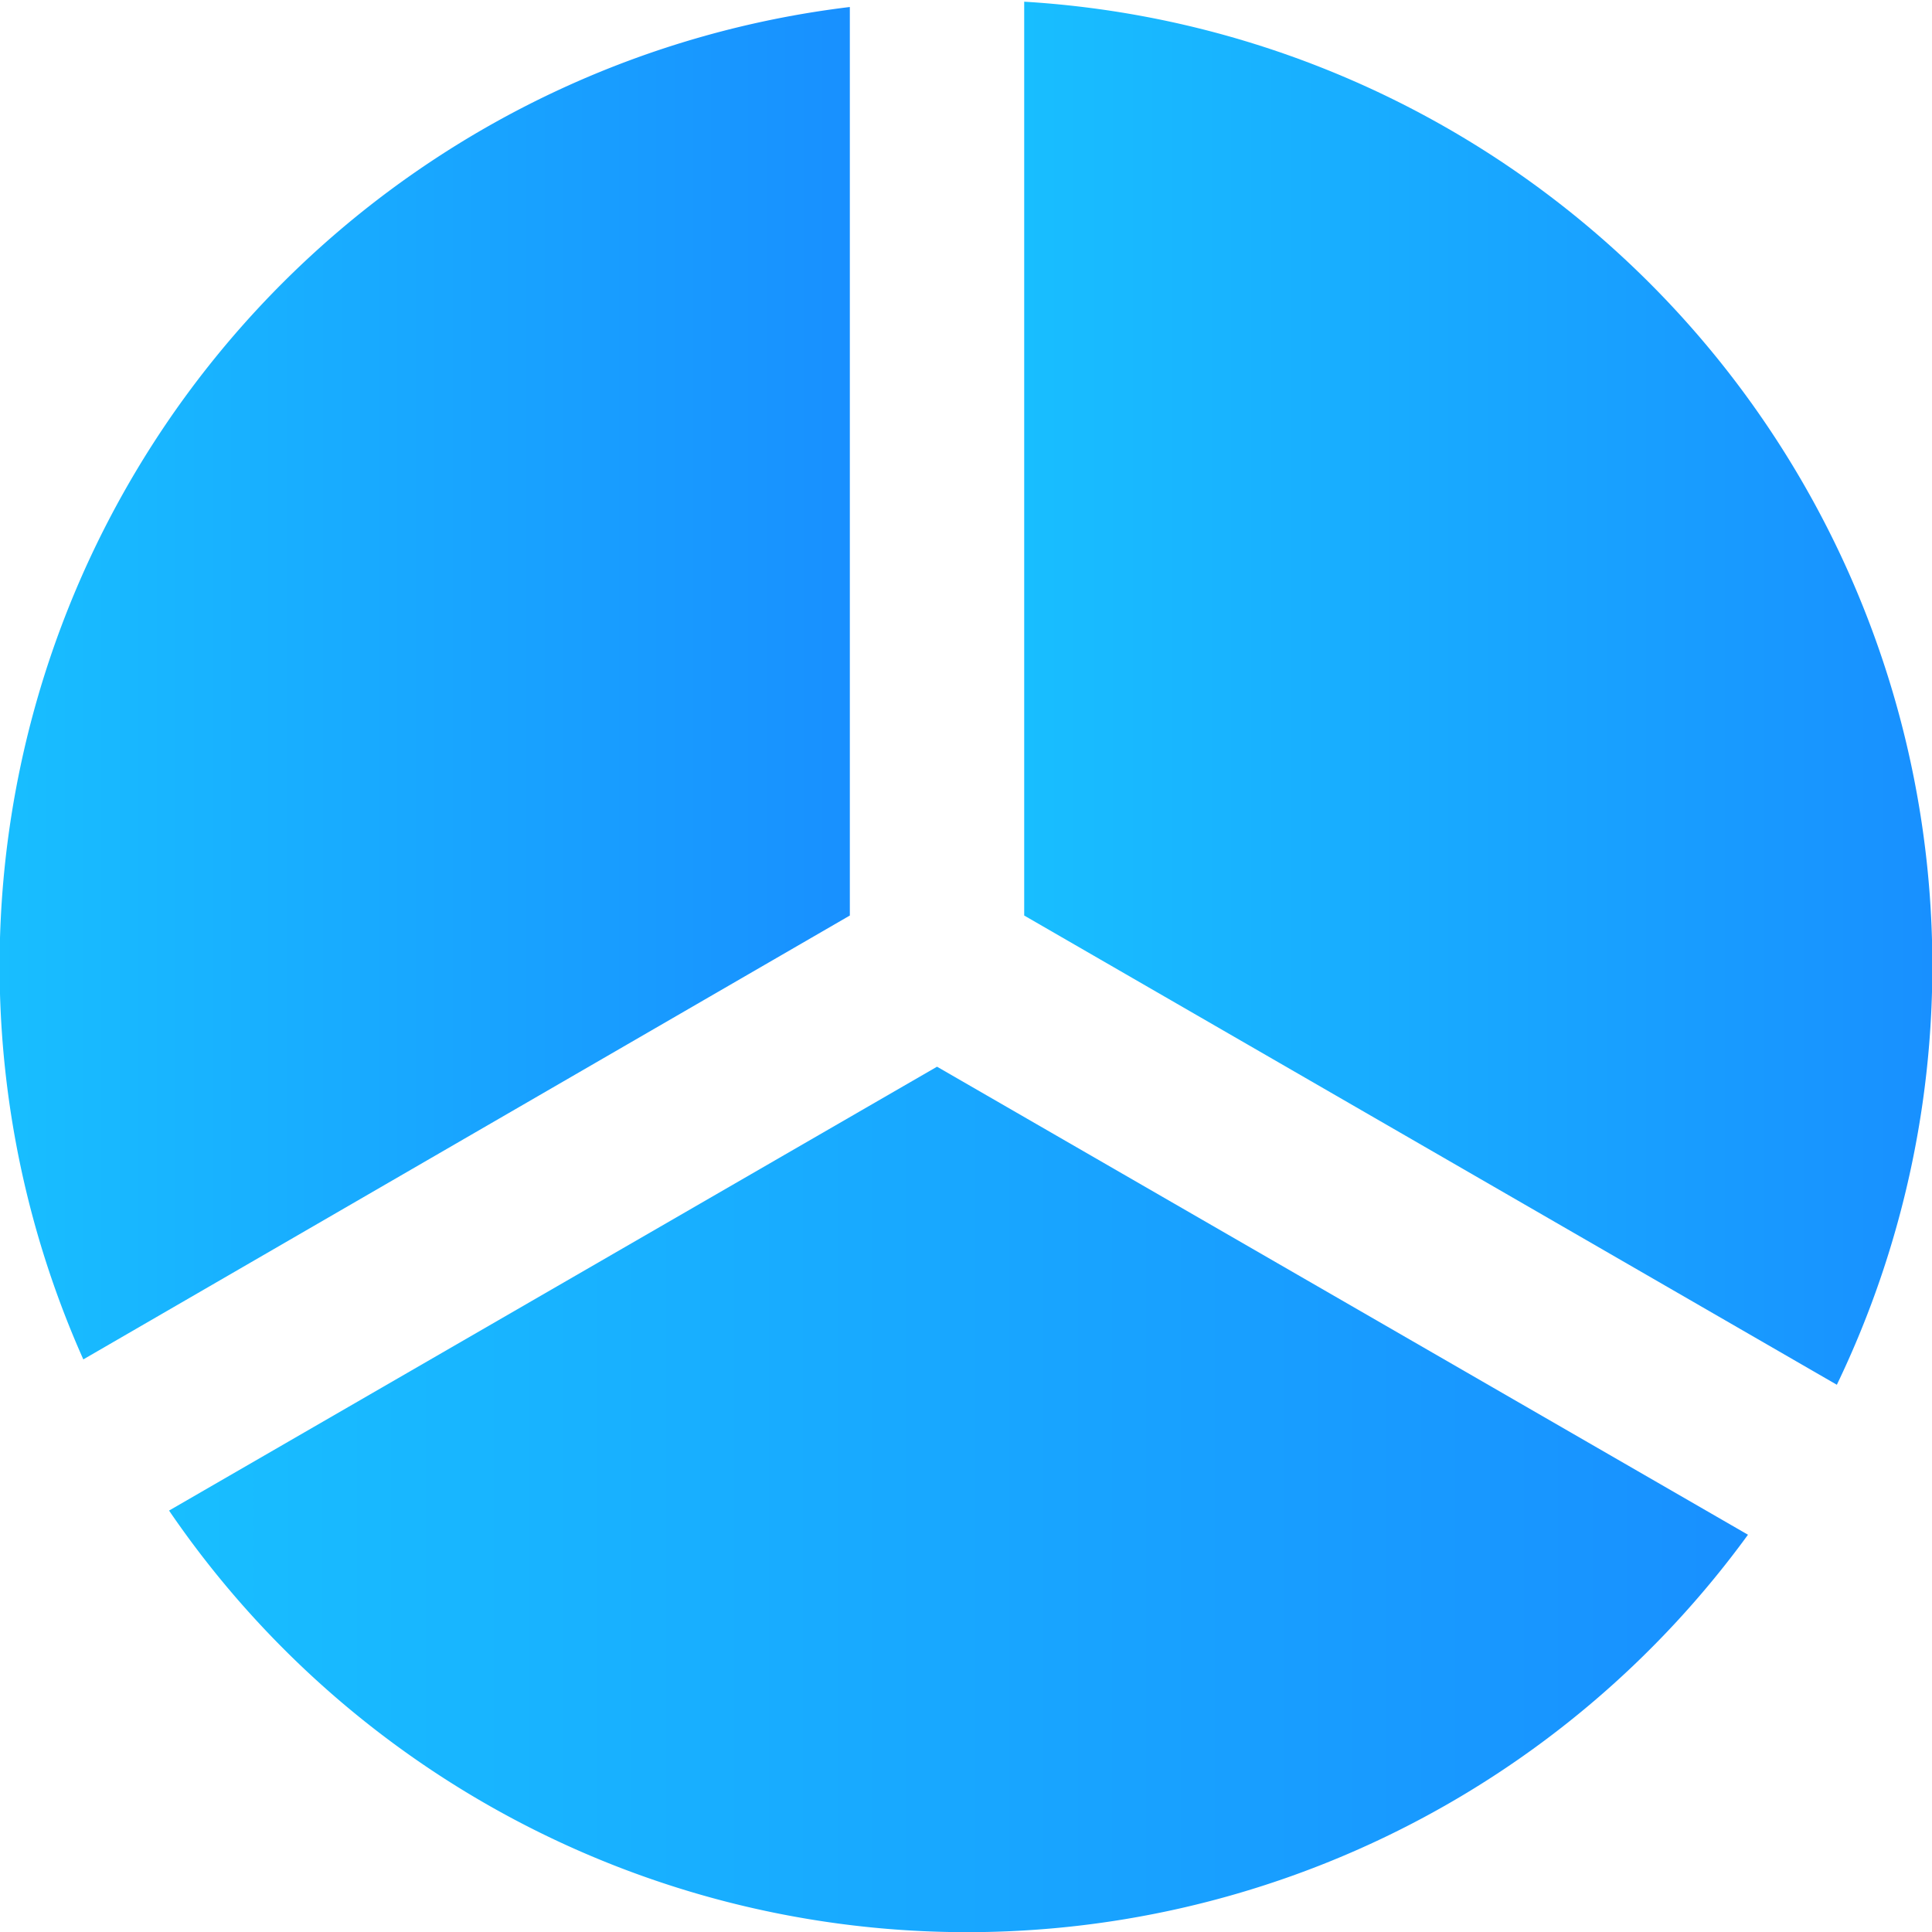
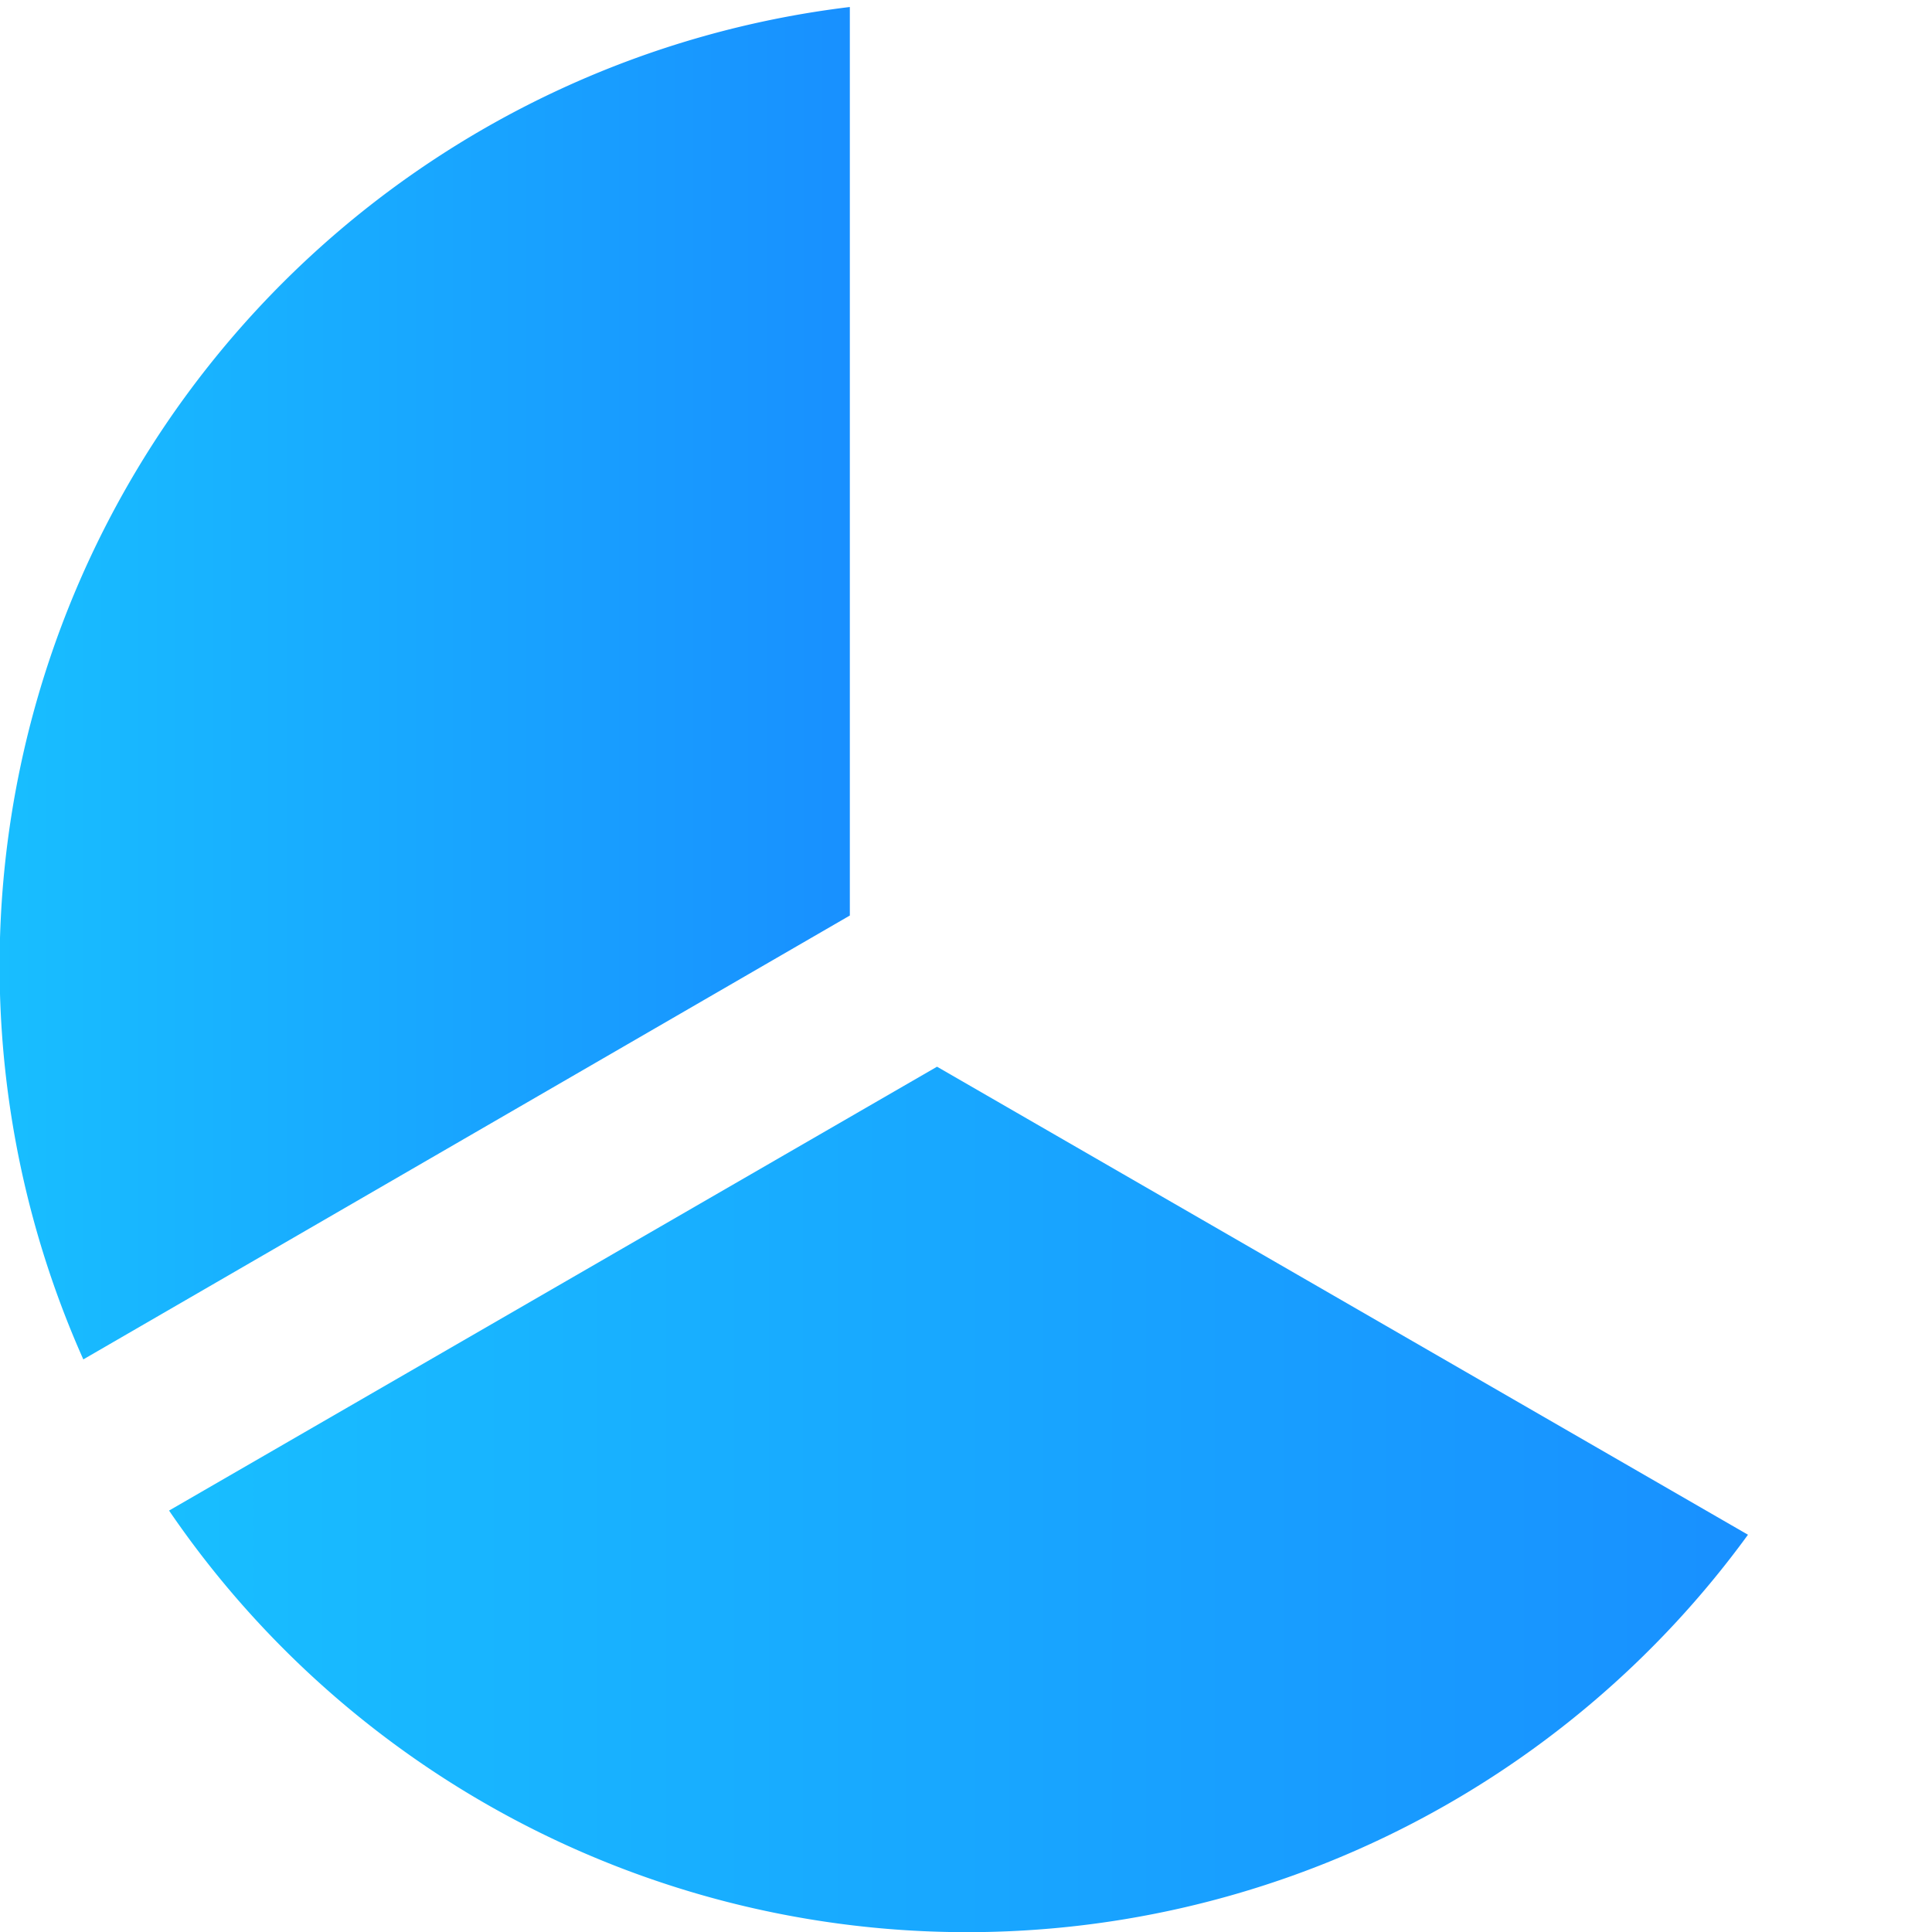
<svg xmlns="http://www.w3.org/2000/svg" xmlns:xlink="http://www.w3.org/1999/xlink" id="图层_1" data-name="图层 1" viewBox="0 0 80 80">
  <defs>
    <style>.cls-1{fill:url(#未命名的渐变_6);}.cls-2{fill:url(#未命名的渐变_6-2);}.cls-3{fill:url(#未命名的渐变_6-3);}</style>
    <linearGradient id="未命名的渐变_6" x1="6.96" y1="62.08" x2="72.34" y2="62.08" gradientUnits="userSpaceOnUse">
      <stop offset="0" stop-color="#18beff" />
      <stop offset="1" stop-color="#1890ff" />
    </linearGradient>
    <linearGradient id="未命名的渐变_6-2" x1="42.41" y1="28.71" x2="80" y2="28.71" xlink:href="#未命名的渐变_6" />
    <linearGradient id="未命名的渐变_6-3" x1="0" y1="28.27" x2="35.19" y2="28.27" xlink:href="#未命名的渐变_6" />
  </defs>
  <title>2022-招商网页</title>
  <path class="cls-1" d="M38.8,44.17,7,62.55a40,40,0,0,0,65.38,1Z" />
-   <path class="cls-2" d="M42.41,37.91,76.06,57.34A40,40,0,0,0,42.41.07Z" />
  <path class="cls-3" d="M35.19,37.91V.29a40,40,0,0,0-31.74,56Z" />
</svg>